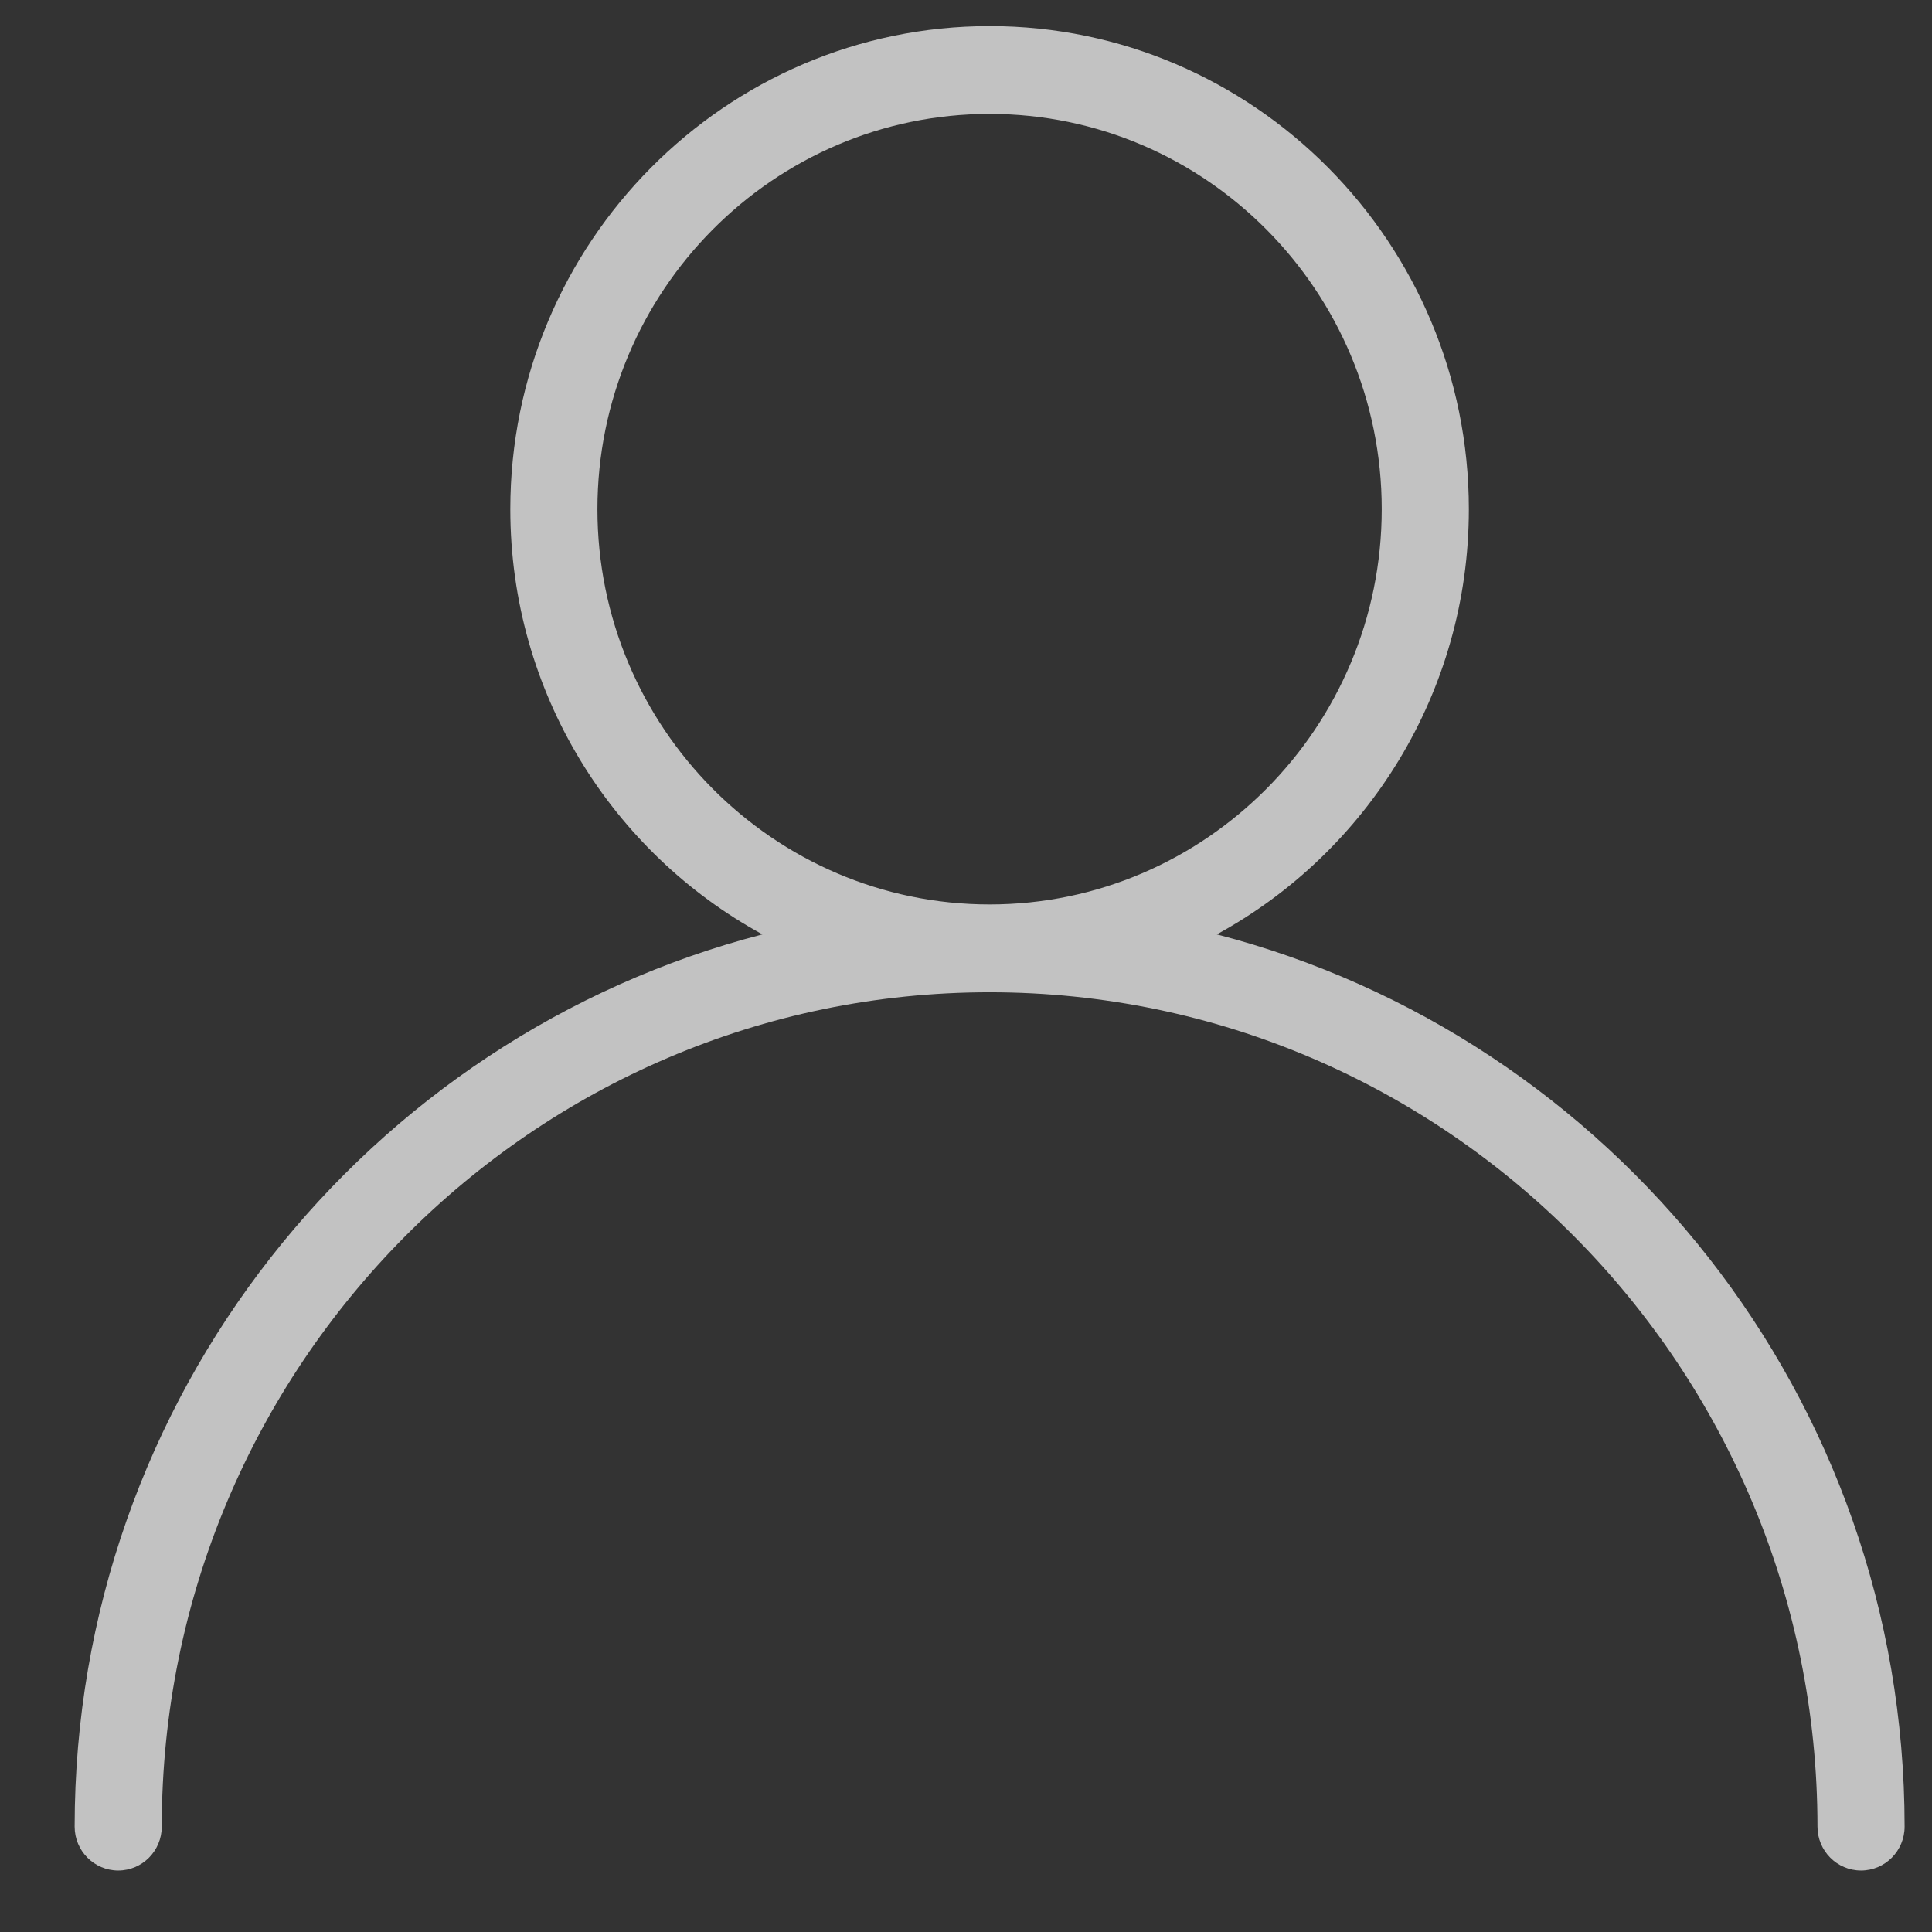
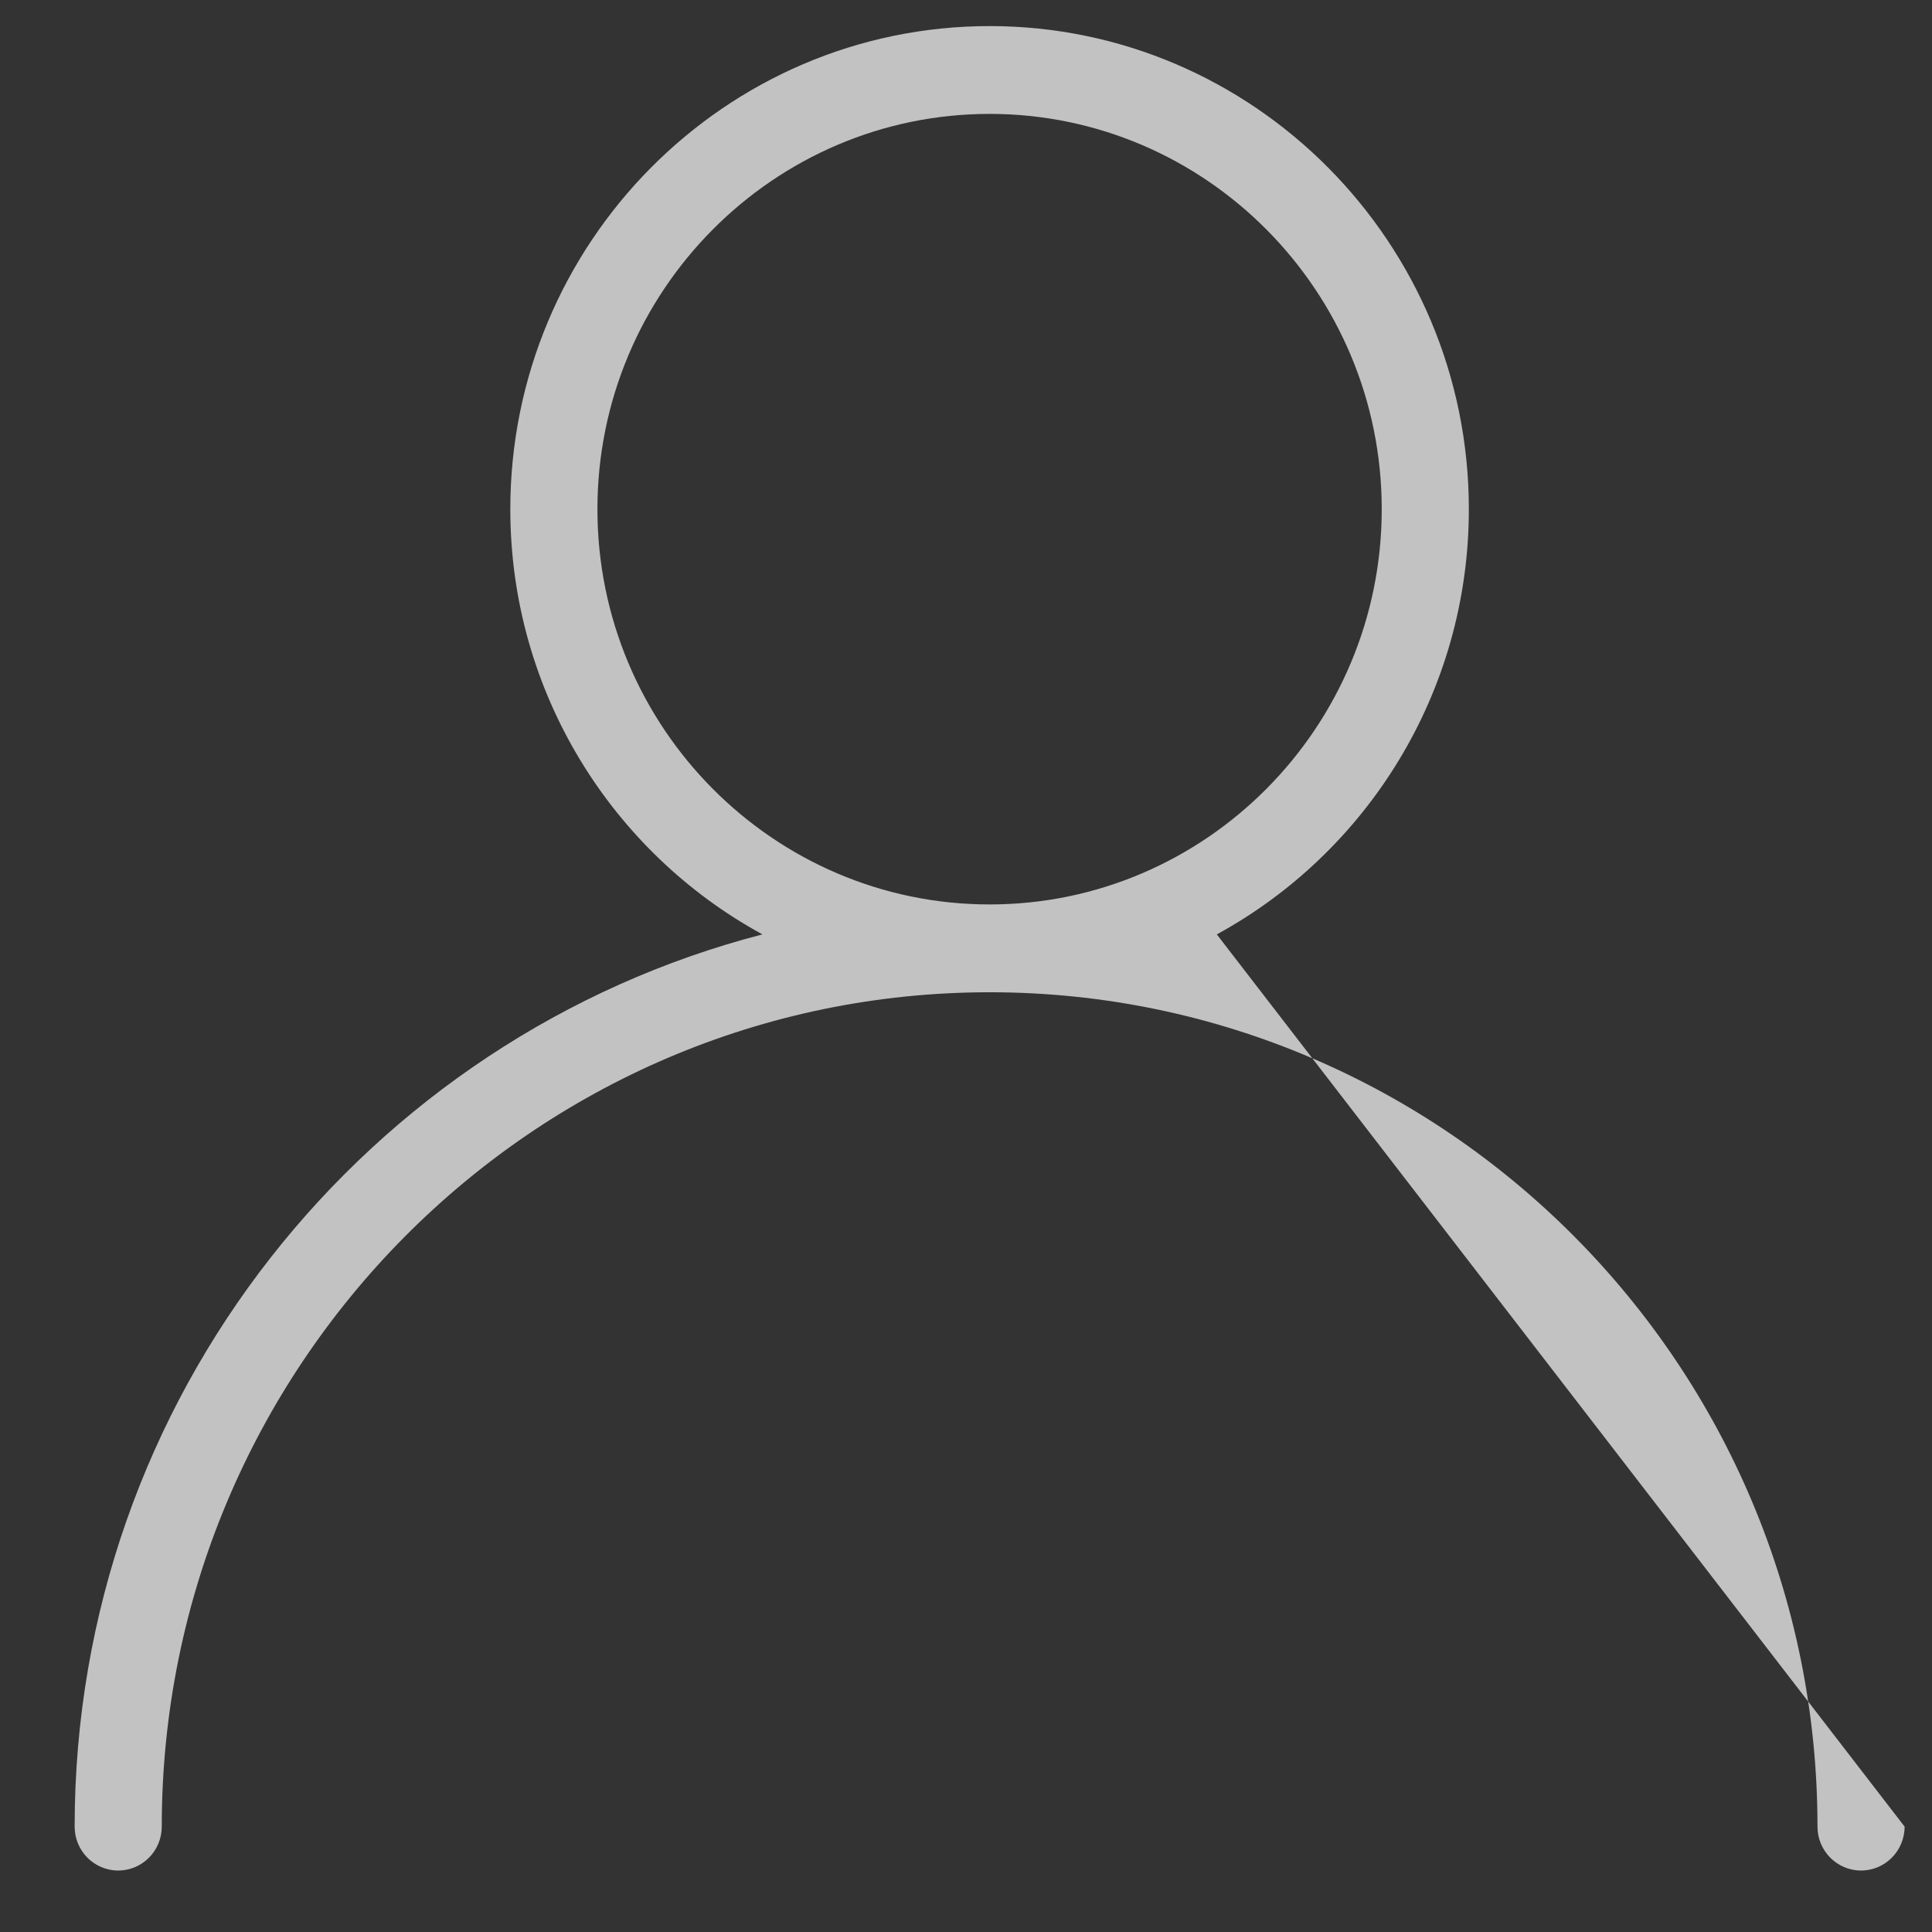
<svg xmlns="http://www.w3.org/2000/svg" width="22" height="22" viewBox="0 0 22 22" fill="none">
  <rect x="0" y="0" width="22" height="22" fill="#333333" stroke="none" />
-   <path d="M13.856 10.64C15.563 9.709 16.726 7.887 16.726 5.798C16.726 2.766 14.277 0.297 11.269 0.297C8.26 0.297 5.811 2.766 5.811 5.798C5.811 7.887 6.974 9.709 8.682 10.64C4.186 11.804 0.85 15.911 0.85 20.8C0.85 21.076 1.072 21.3 1.346 21.3C1.62 21.3 1.842 21.076 1.842 20.8C1.842 15.561 6.071 11.299 11.269 11.299C16.466 11.299 20.696 15.561 20.696 20.8C20.696 21.076 20.918 21.3 21.192 21.3C21.466 21.3 21.688 21.076 21.688 20.8C21.688 15.911 18.352 11.804 13.856 10.64ZM6.803 5.798C6.803 3.317 8.807 1.297 11.269 1.297C13.731 1.297 15.734 3.317 15.734 5.798C15.734 8.279 13.731 10.299 11.269 10.299C8.807 10.299 6.803 8.279 6.803 5.798Z" fill="white" fill-opacity="0.7" />
+   <path d="M13.856 10.64C15.563 9.709 16.726 7.887 16.726 5.798C16.726 2.766 14.277 0.297 11.269 0.297C8.26 0.297 5.811 2.766 5.811 5.798C5.811 7.887 6.974 9.709 8.682 10.64C4.186 11.804 0.85 15.911 0.85 20.8C0.85 21.076 1.072 21.3 1.346 21.3C1.62 21.3 1.842 21.076 1.842 20.8C1.842 15.561 6.071 11.299 11.269 11.299C16.466 11.299 20.696 15.561 20.696 20.8C20.696 21.076 20.918 21.3 21.192 21.3C21.466 21.3 21.688 21.076 21.688 20.8ZM6.803 5.798C6.803 3.317 8.807 1.297 11.269 1.297C13.731 1.297 15.734 3.317 15.734 5.798C15.734 8.279 13.731 10.299 11.269 10.299C8.807 10.299 6.803 8.279 6.803 5.798Z" fill="white" fill-opacity="0.7" />
</svg>